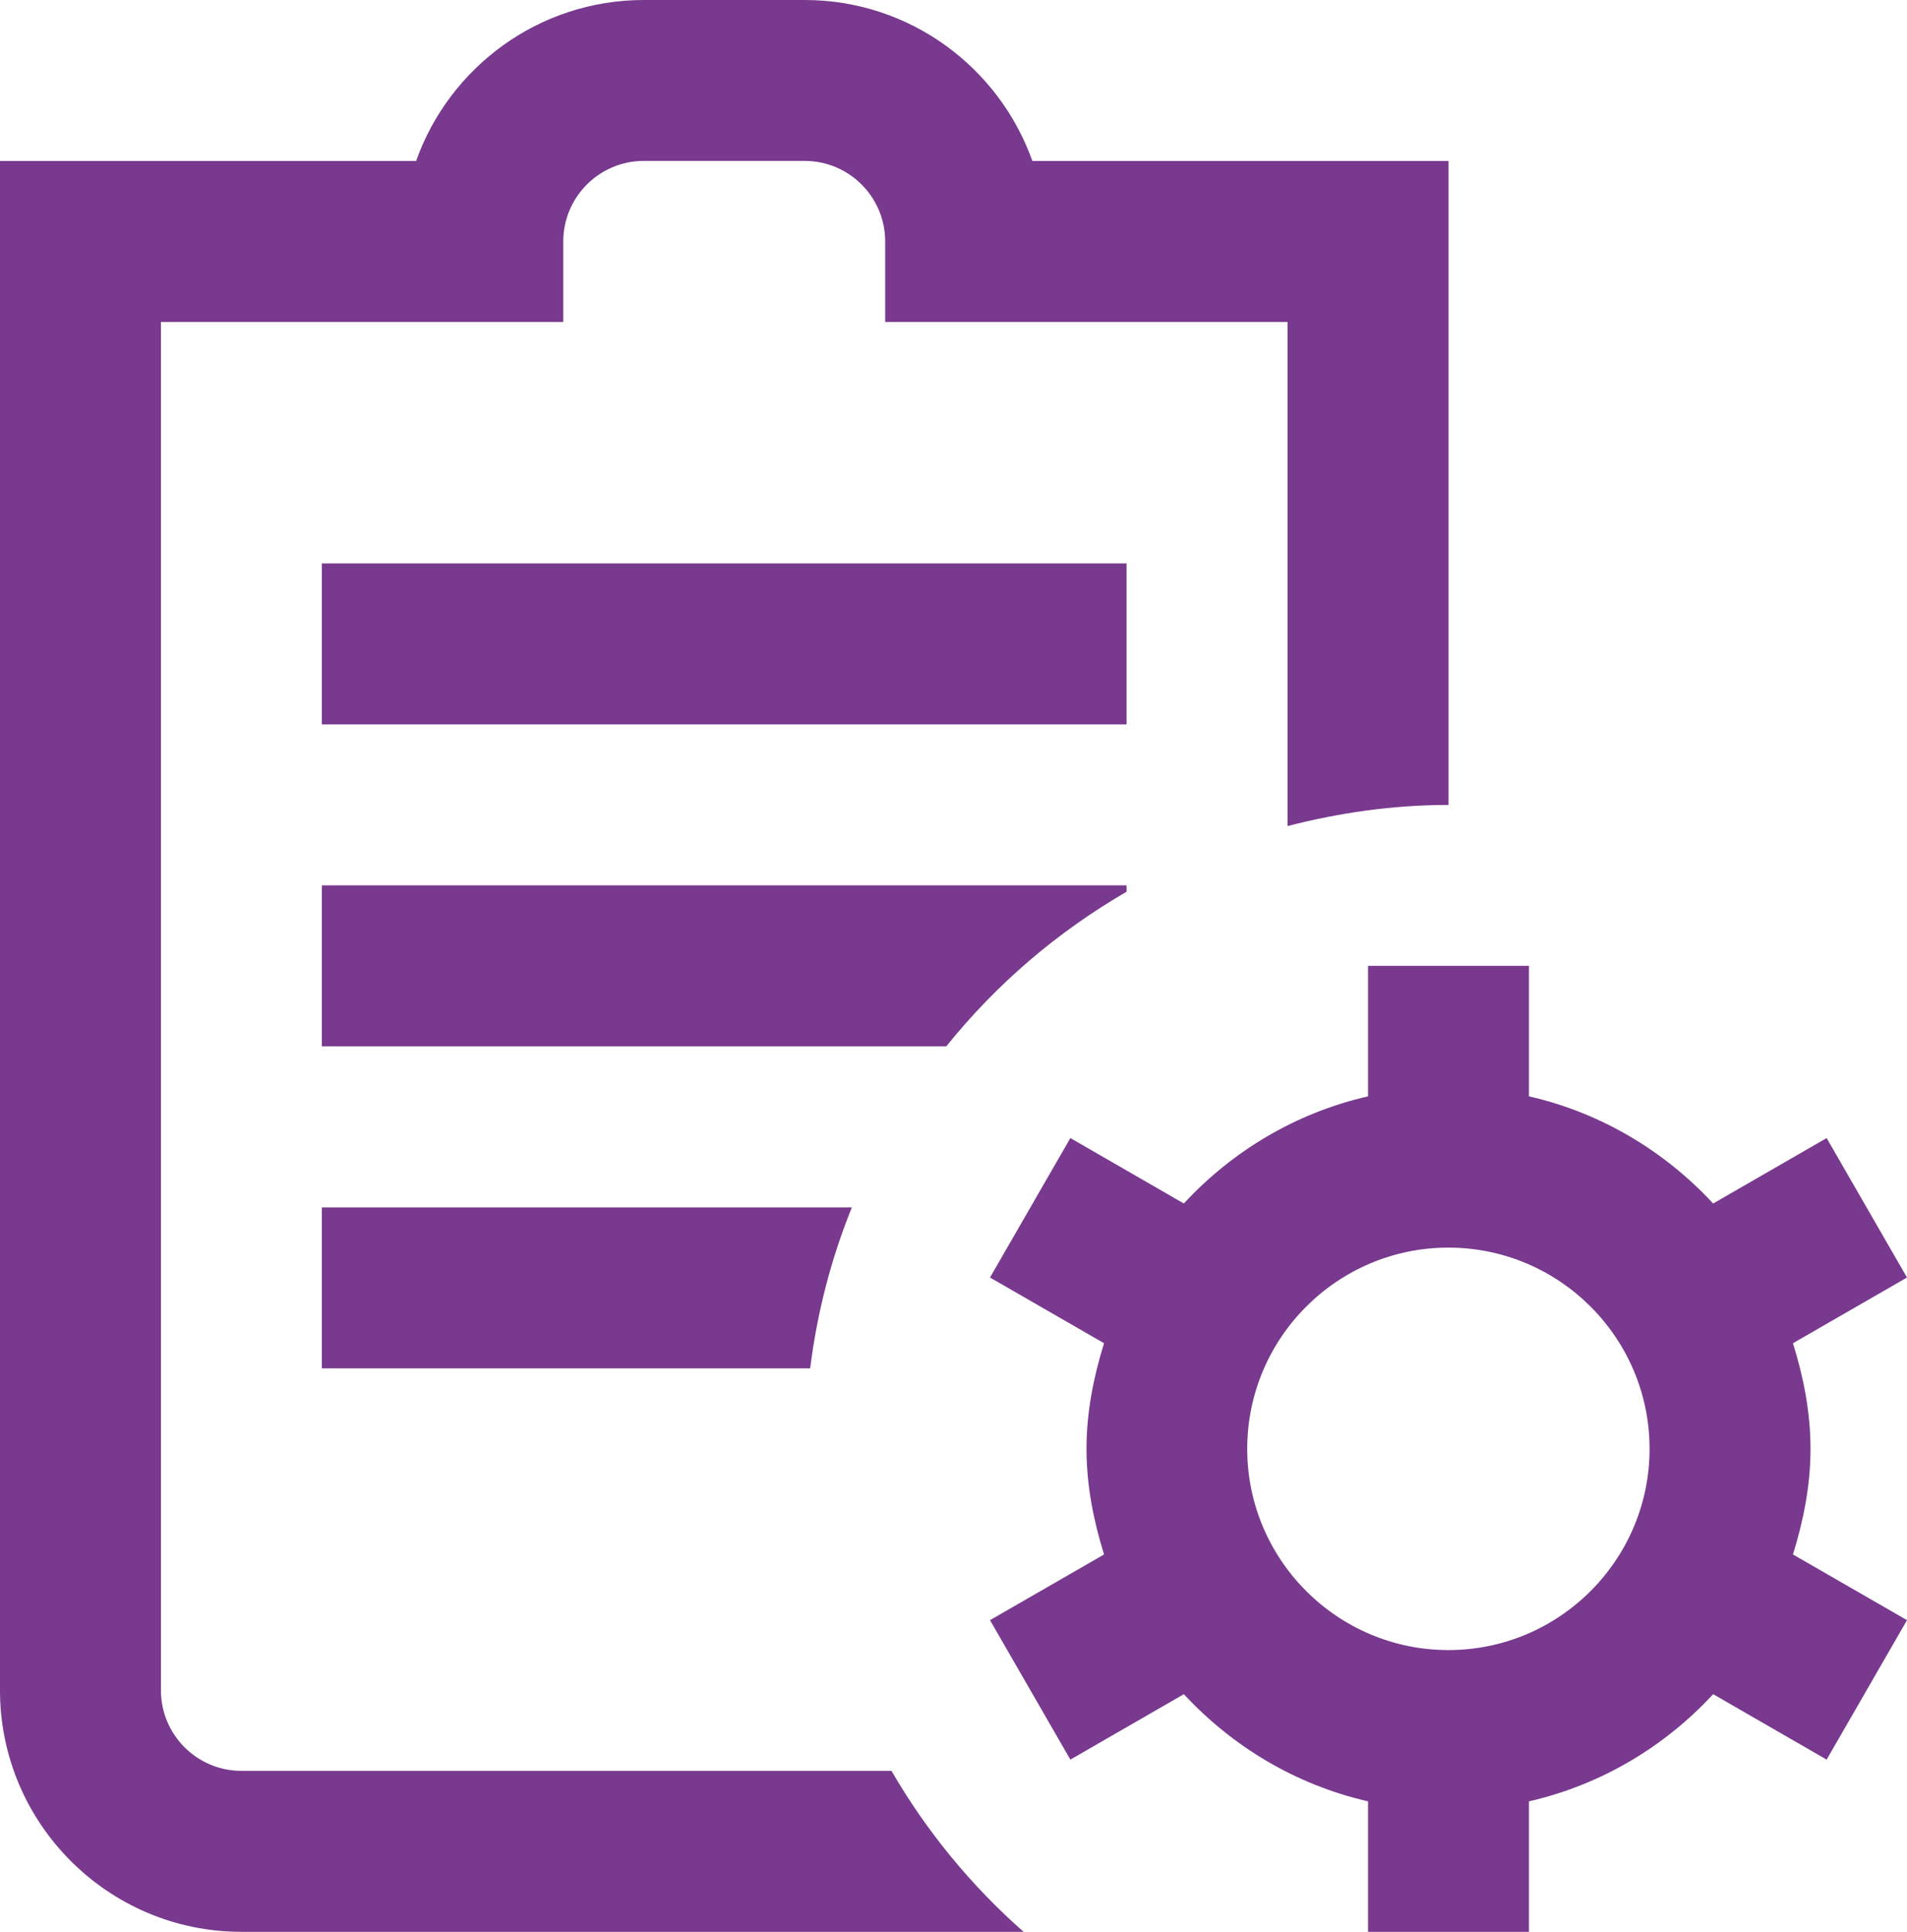
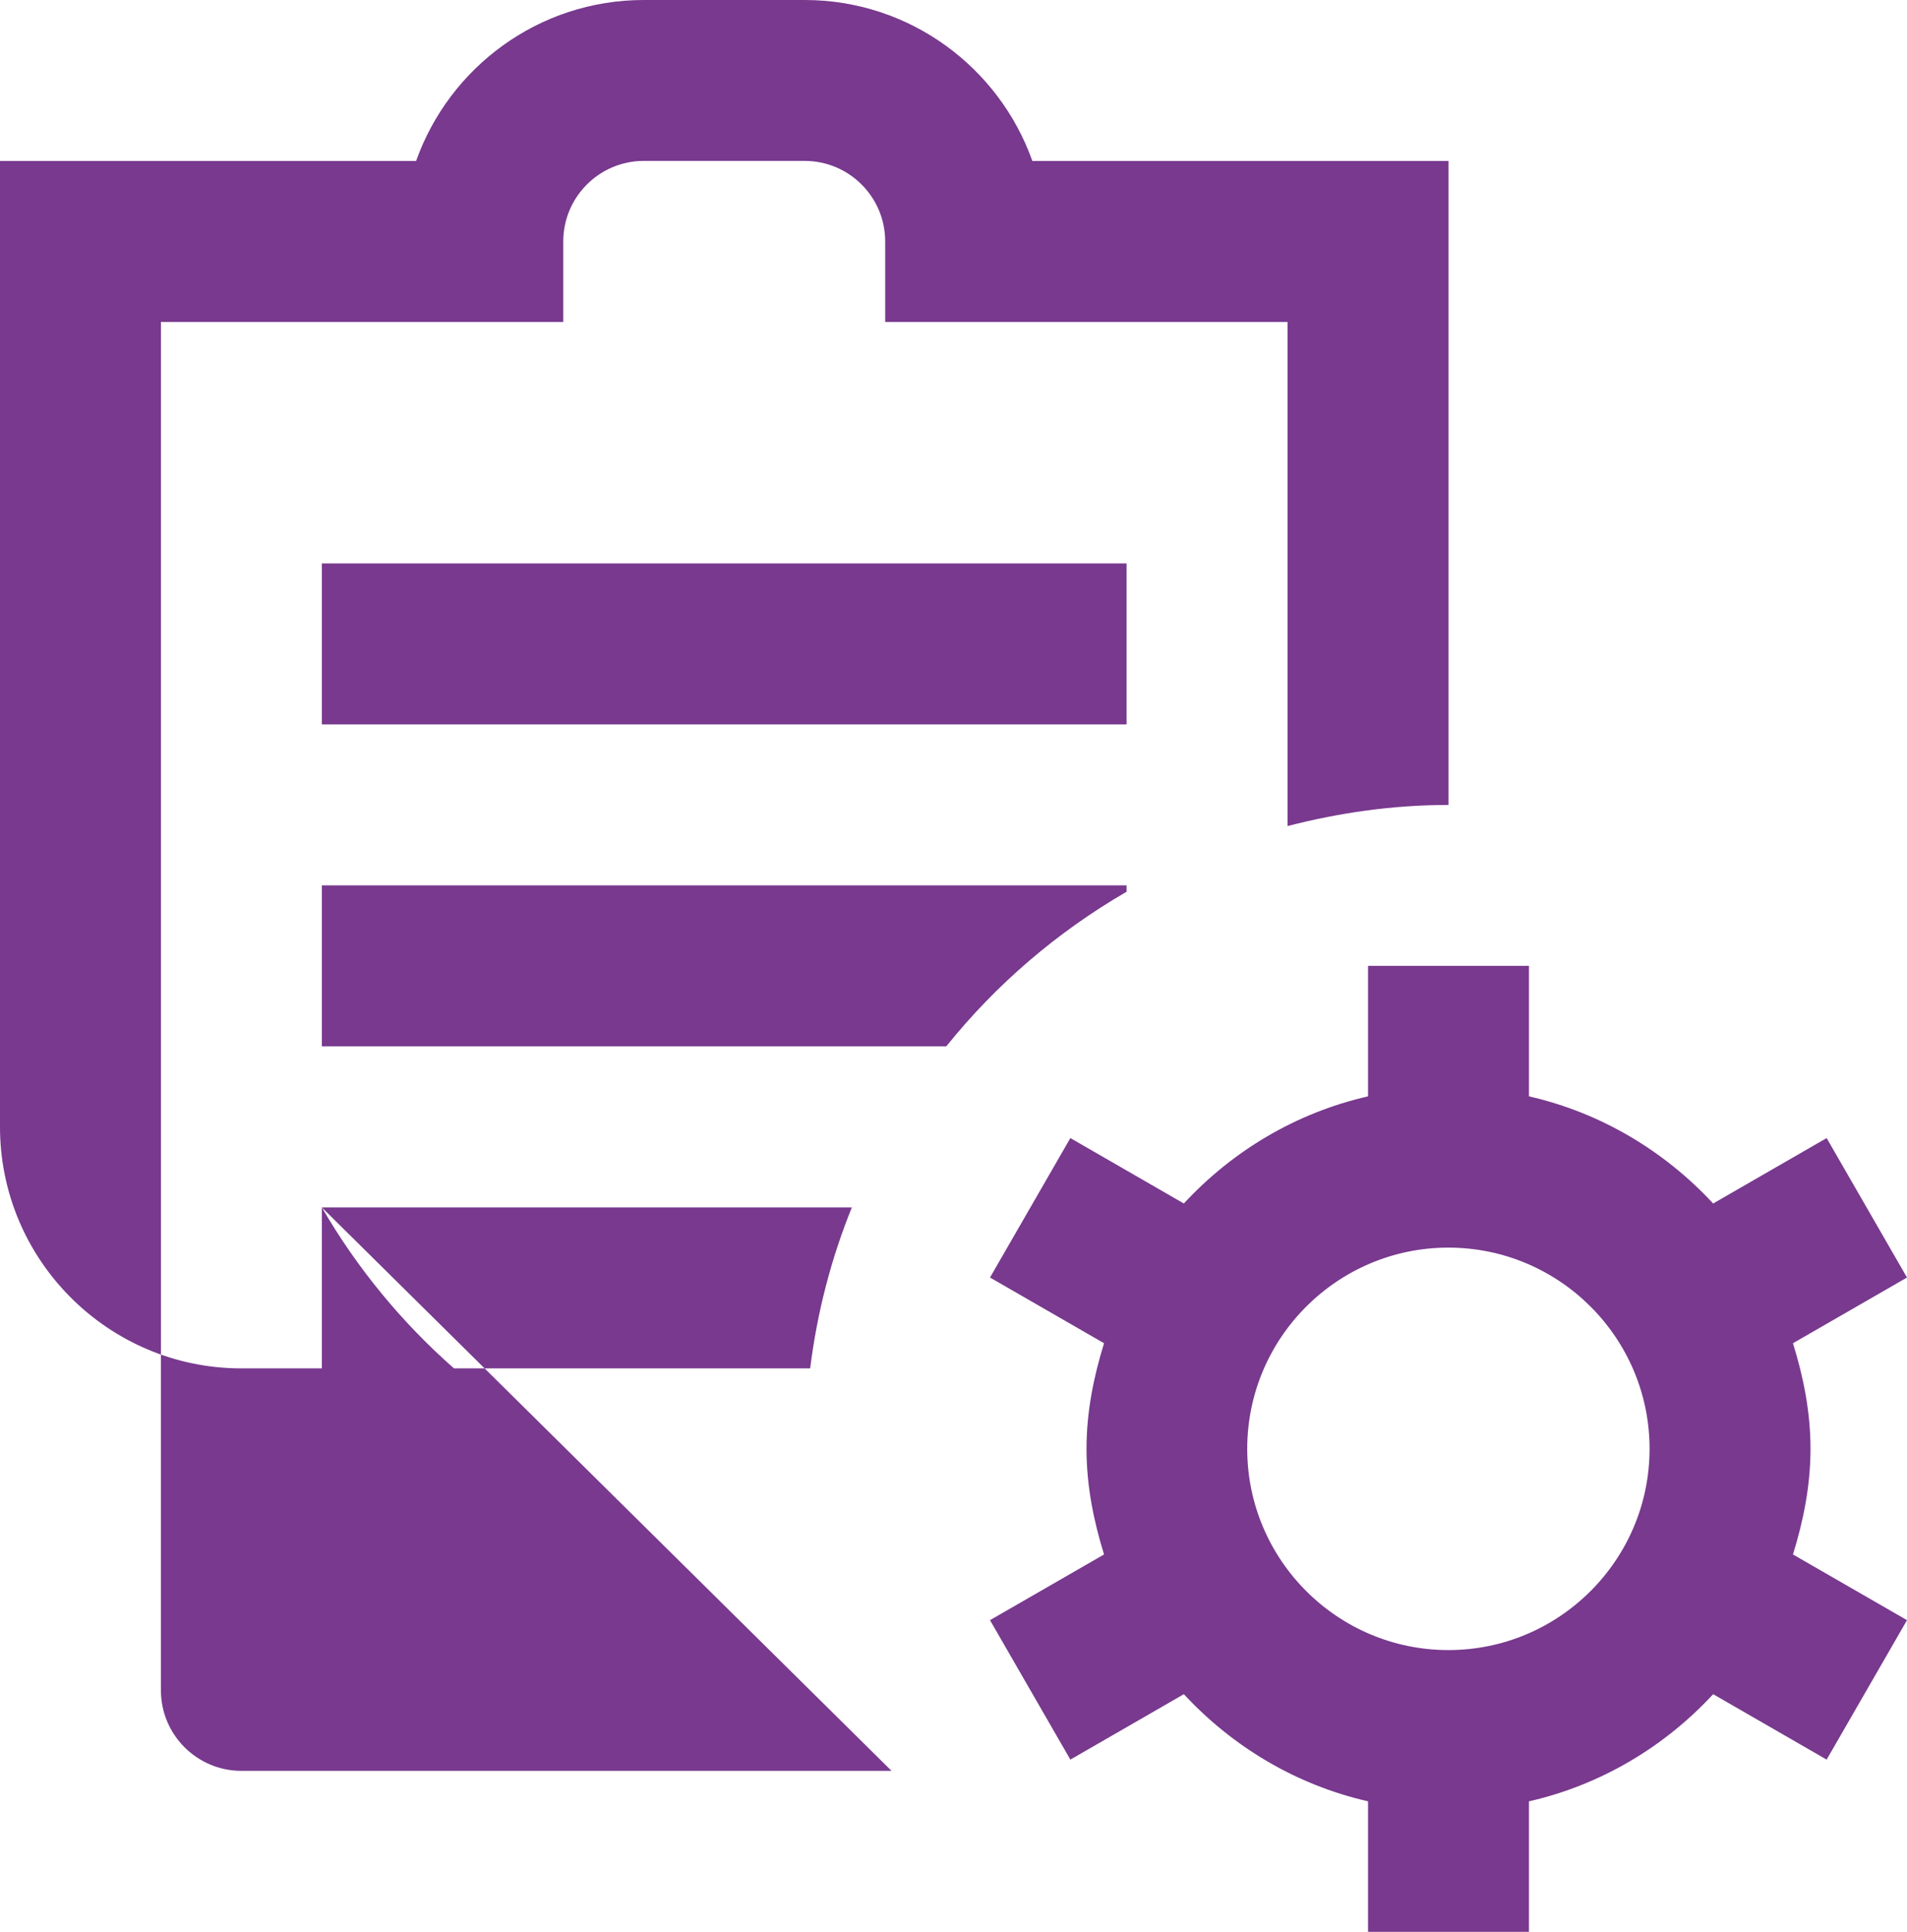
<svg xmlns="http://www.w3.org/2000/svg" id="Calque_2" data-name="Calque 2" viewBox="0 0 272.91 276.38">
  <defs>
    <style> .cls-1 { fill: #78398e; } </style>
  </defs>
  <g id="SVG_SITE" data-name="SVG SITE">
-     <path class="cls-1" d="M259.1,207.28c0-5.3-1.02-10.31-2.51-15.11l16.32-9.4-11.5-19.95-16.24,9.36c-6.97-7.51-16.04-12.97-26.36-15.33v-18.67h-23.03v18.67c-10.32,2.36-19.4,7.81-26.36,15.33l-16.24-9.36-11.5,19.95,16.32,9.4c-1.49,4.81-2.51,9.82-2.51,15.11s1.02,10.31,2.51,15.11l-16.32,9.4,11.5,19.95,16.24-9.36c6.97,7.51,16.04,12.97,26.36,15.33v18.67h23.03v-18.67c10.32-2.36,19.4-7.81,26.36-15.33l16.24,9.36,11.5-19.95-16.32-9.4c1.49-4.81,2.51-9.82,2.51-15.11ZM207.28,236.07c-15.87,0-28.79-12.91-28.79-28.79s12.92-28.79,28.79-28.79,28.79,12.91,28.79,28.79-12.92,28.79-28.79,28.79ZM161.22,103.64H46.06v-23.03h115.16v23.03ZM135.42,149.7H46.06v-23.03h115.16v.91c-9.92,5.75-18.66,13.23-25.8,22.12ZM46.06,172.74h75.85c-2.95,7.27-4.96,14.98-5.97,23.03H46.06v-23.03ZM127.58,253.35c5.03,8.68,11.42,16.44,18.91,23.03H34.55c-19.05,0-34.55-15.5-34.55-34.55V23.03h59.55C64.3,9.63,77.11,0,92.13,0h23.03c15.02,0,27.82,9.63,32.58,23.03h59.55v92.13c-7.97,0-15.66,1.12-23.03,3.02V46.06h-57.58v-11.52c0-6.36-5.17-11.52-11.52-11.52h-23.03c-6.35,0-11.52,5.16-11.52,11.52v11.52H23.03v195.77c0,6.36,5.17,11.52,11.52,11.52h93.04Z" />
+     <path class="cls-1" d="M259.1,207.28c0-5.3-1.02-10.31-2.51-15.11l16.32-9.4-11.5-19.95-16.24,9.36c-6.97-7.51-16.04-12.97-26.36-15.33v-18.67h-23.03v18.67c-10.32,2.36-19.4,7.81-26.36,15.33l-16.24-9.36-11.5,19.95,16.32,9.4c-1.49,4.81-2.51,9.82-2.51,15.11s1.02,10.31,2.51,15.11l-16.32,9.4,11.5,19.95,16.24-9.36c6.97,7.51,16.04,12.97,26.36,15.33v18.67h23.03v-18.67c10.32-2.36,19.4-7.81,26.36-15.33l16.24,9.36,11.5-19.95-16.32-9.4c1.49-4.81,2.51-9.82,2.51-15.11ZM207.28,236.07c-15.87,0-28.79-12.91-28.79-28.79s12.92-28.79,28.79-28.79,28.79,12.91,28.79,28.79-12.92,28.79-28.79,28.79ZM161.22,103.64H46.06v-23.03h115.16v23.03ZM135.42,149.7H46.06v-23.03h115.16v.91c-9.92,5.75-18.66,13.23-25.8,22.12ZM46.06,172.74h75.85c-2.95,7.27-4.96,14.98-5.97,23.03H46.06v-23.03Zc5.03,8.68,11.42,16.44,18.91,23.03H34.55c-19.05,0-34.55-15.5-34.55-34.55V23.03h59.55C64.3,9.63,77.11,0,92.13,0h23.03c15.02,0,27.82,9.63,32.58,23.03h59.55v92.13c-7.97,0-15.66,1.12-23.03,3.02V46.06h-57.58v-11.52c0-6.36-5.17-11.52-11.52-11.52h-23.03c-6.35,0-11.52,5.16-11.52,11.52v11.52H23.03v195.77c0,6.36,5.17,11.52,11.52,11.52h93.04Z" />
  </g>
</svg>